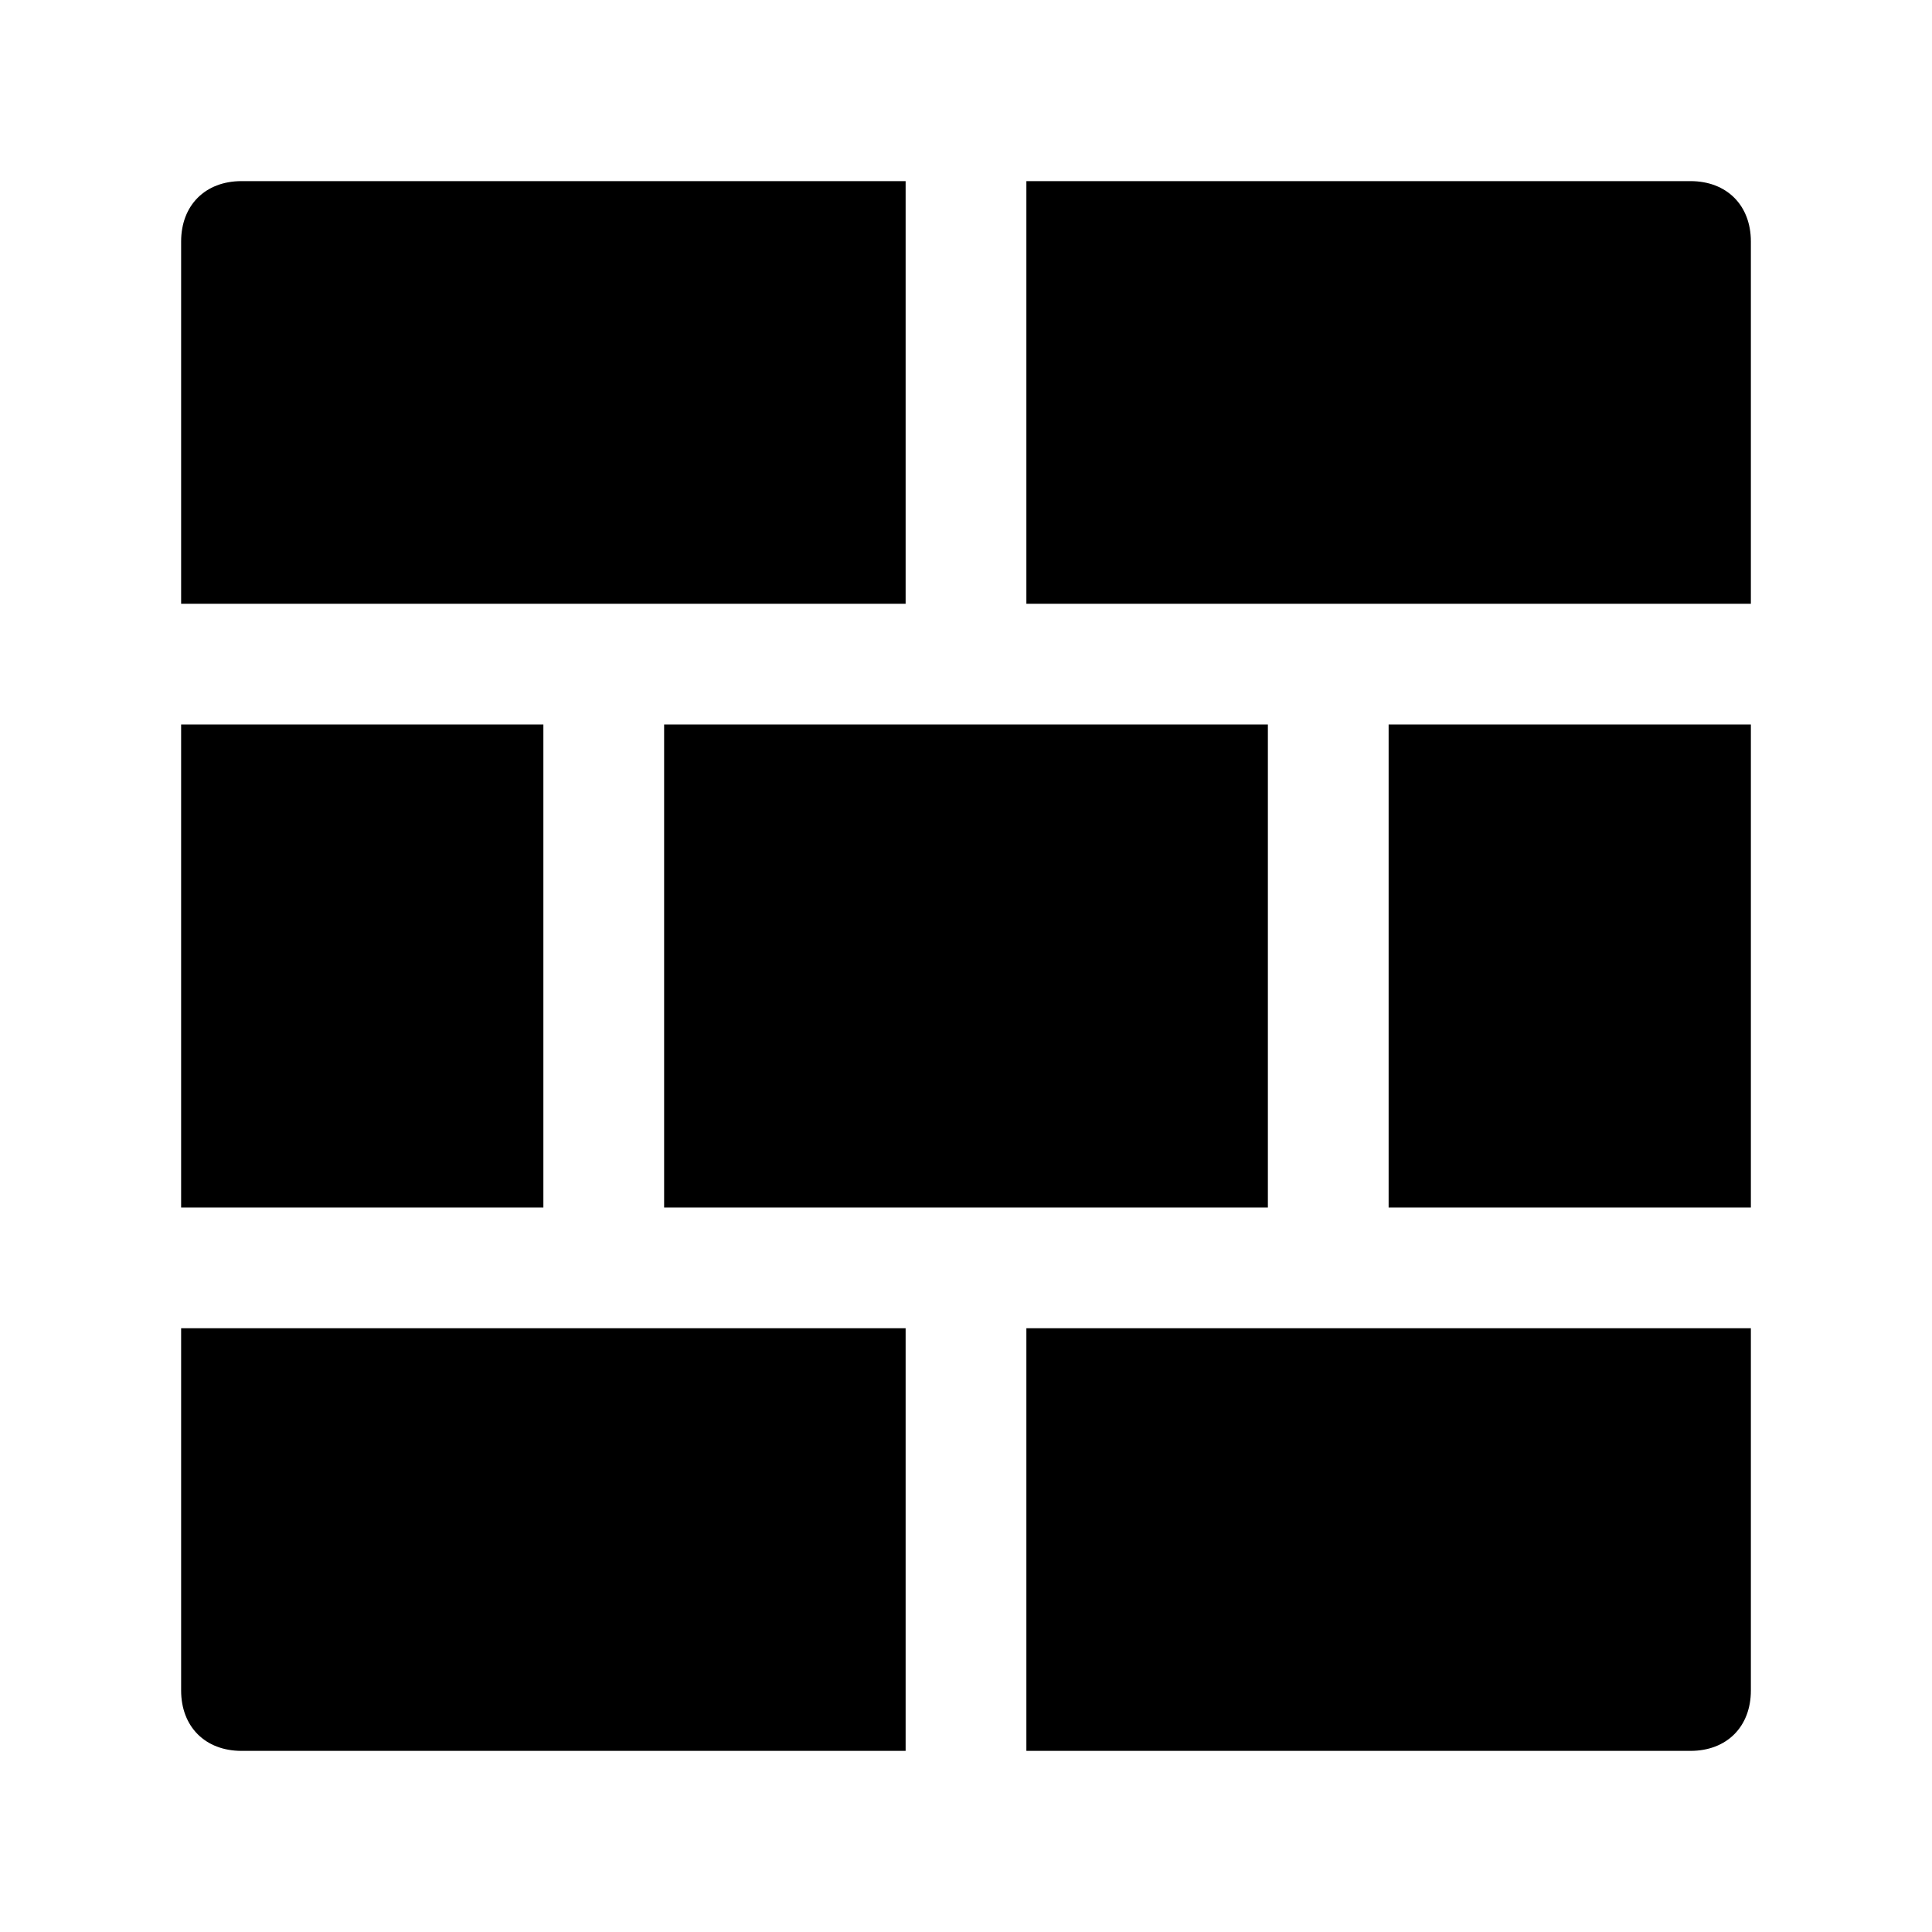
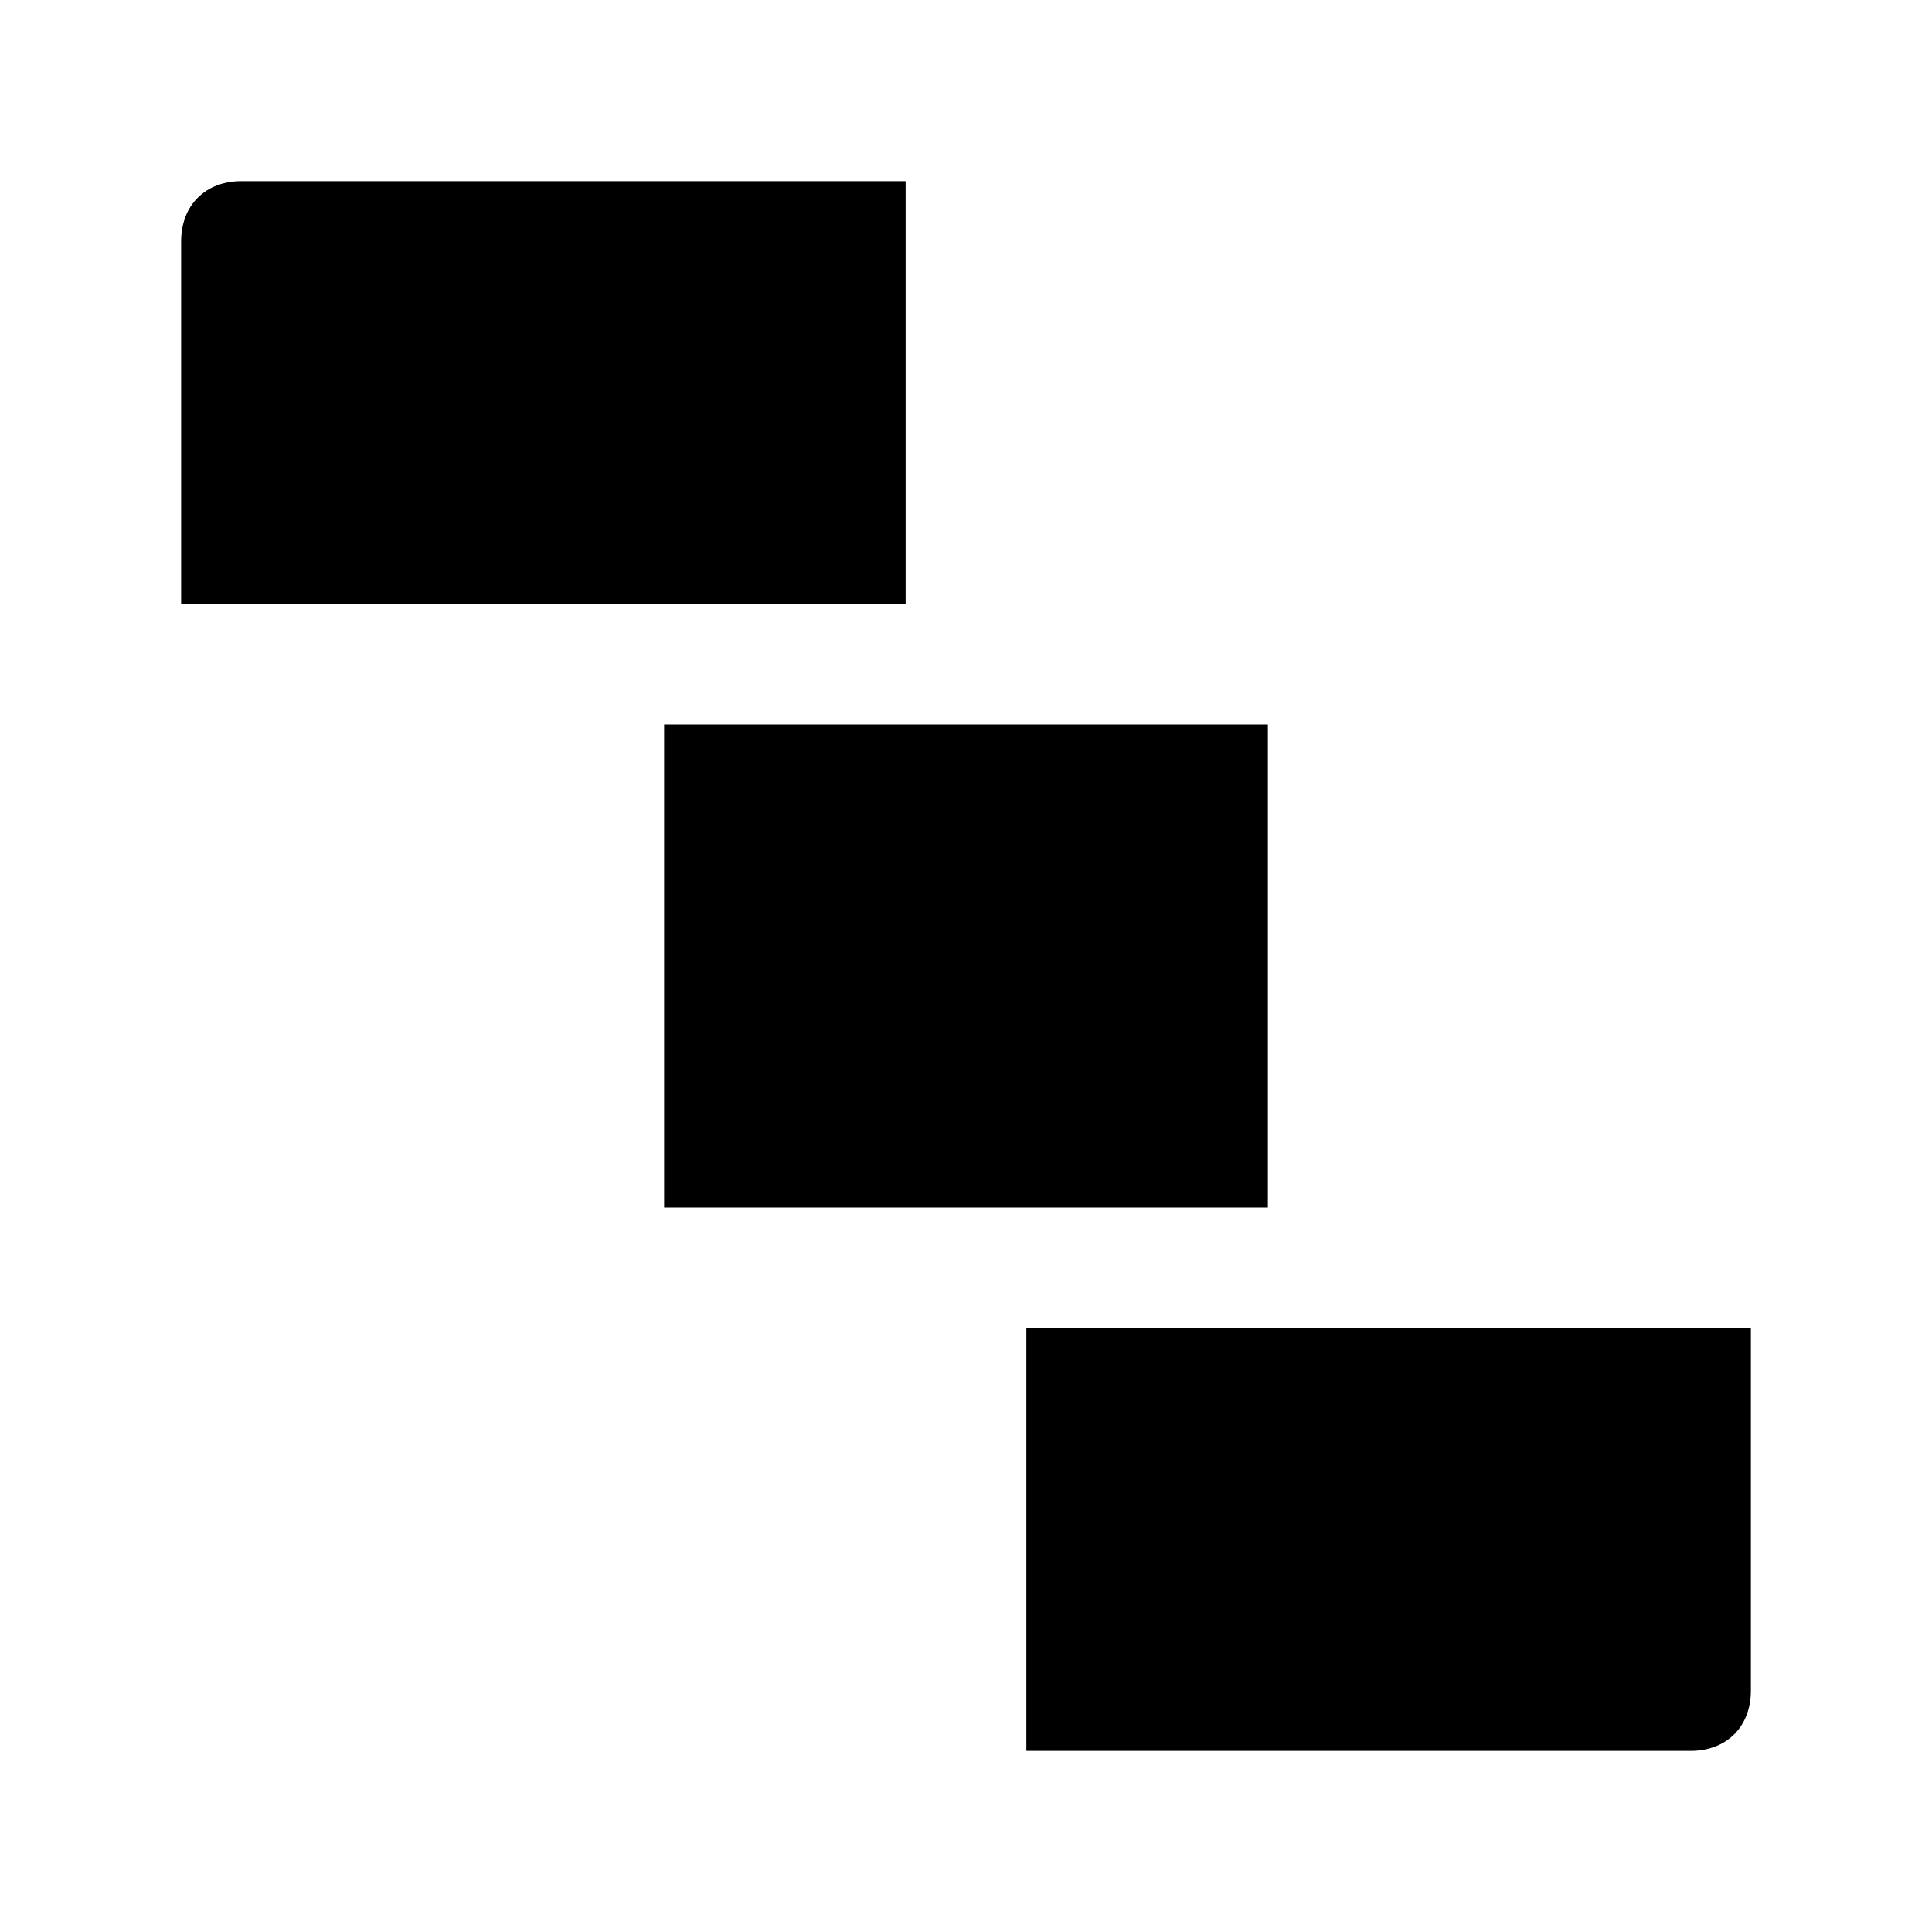
<svg xmlns="http://www.w3.org/2000/svg" version="1.1" id="Icons" viewBox="0 0 32 32" xml:space="preserve">
  <style type="text/css">
	.st0{fill:none;stroke:#000000;stroke-width:2;stroke-linecap:round;stroke-linejoin:round;stroke-miterlimit:10;}
</style>
  <g>
    <path d="M15,10V3H4C3.4,3,3,3.4,3,4v6h7H15z" />
-     <path d="M22,10h7V4c0-0.6-0.4-1-1-1H17v7H22z" />
    <polygon points="11,12 11,20 16,20 21,20 21,12 16,12  " />
-     <rect x="3" y="12" width="6" height="8" />
-     <rect x="23" y="12" width="6" height="8" />
-     <path d="M10,22H3v6c0,0.6,0.4,1,1,1h11v-7H10z" />
    <path d="M17,22v7h11c0.6,0,1-0.4,1-1v-6h-7H17z" />
  </g>
</svg>